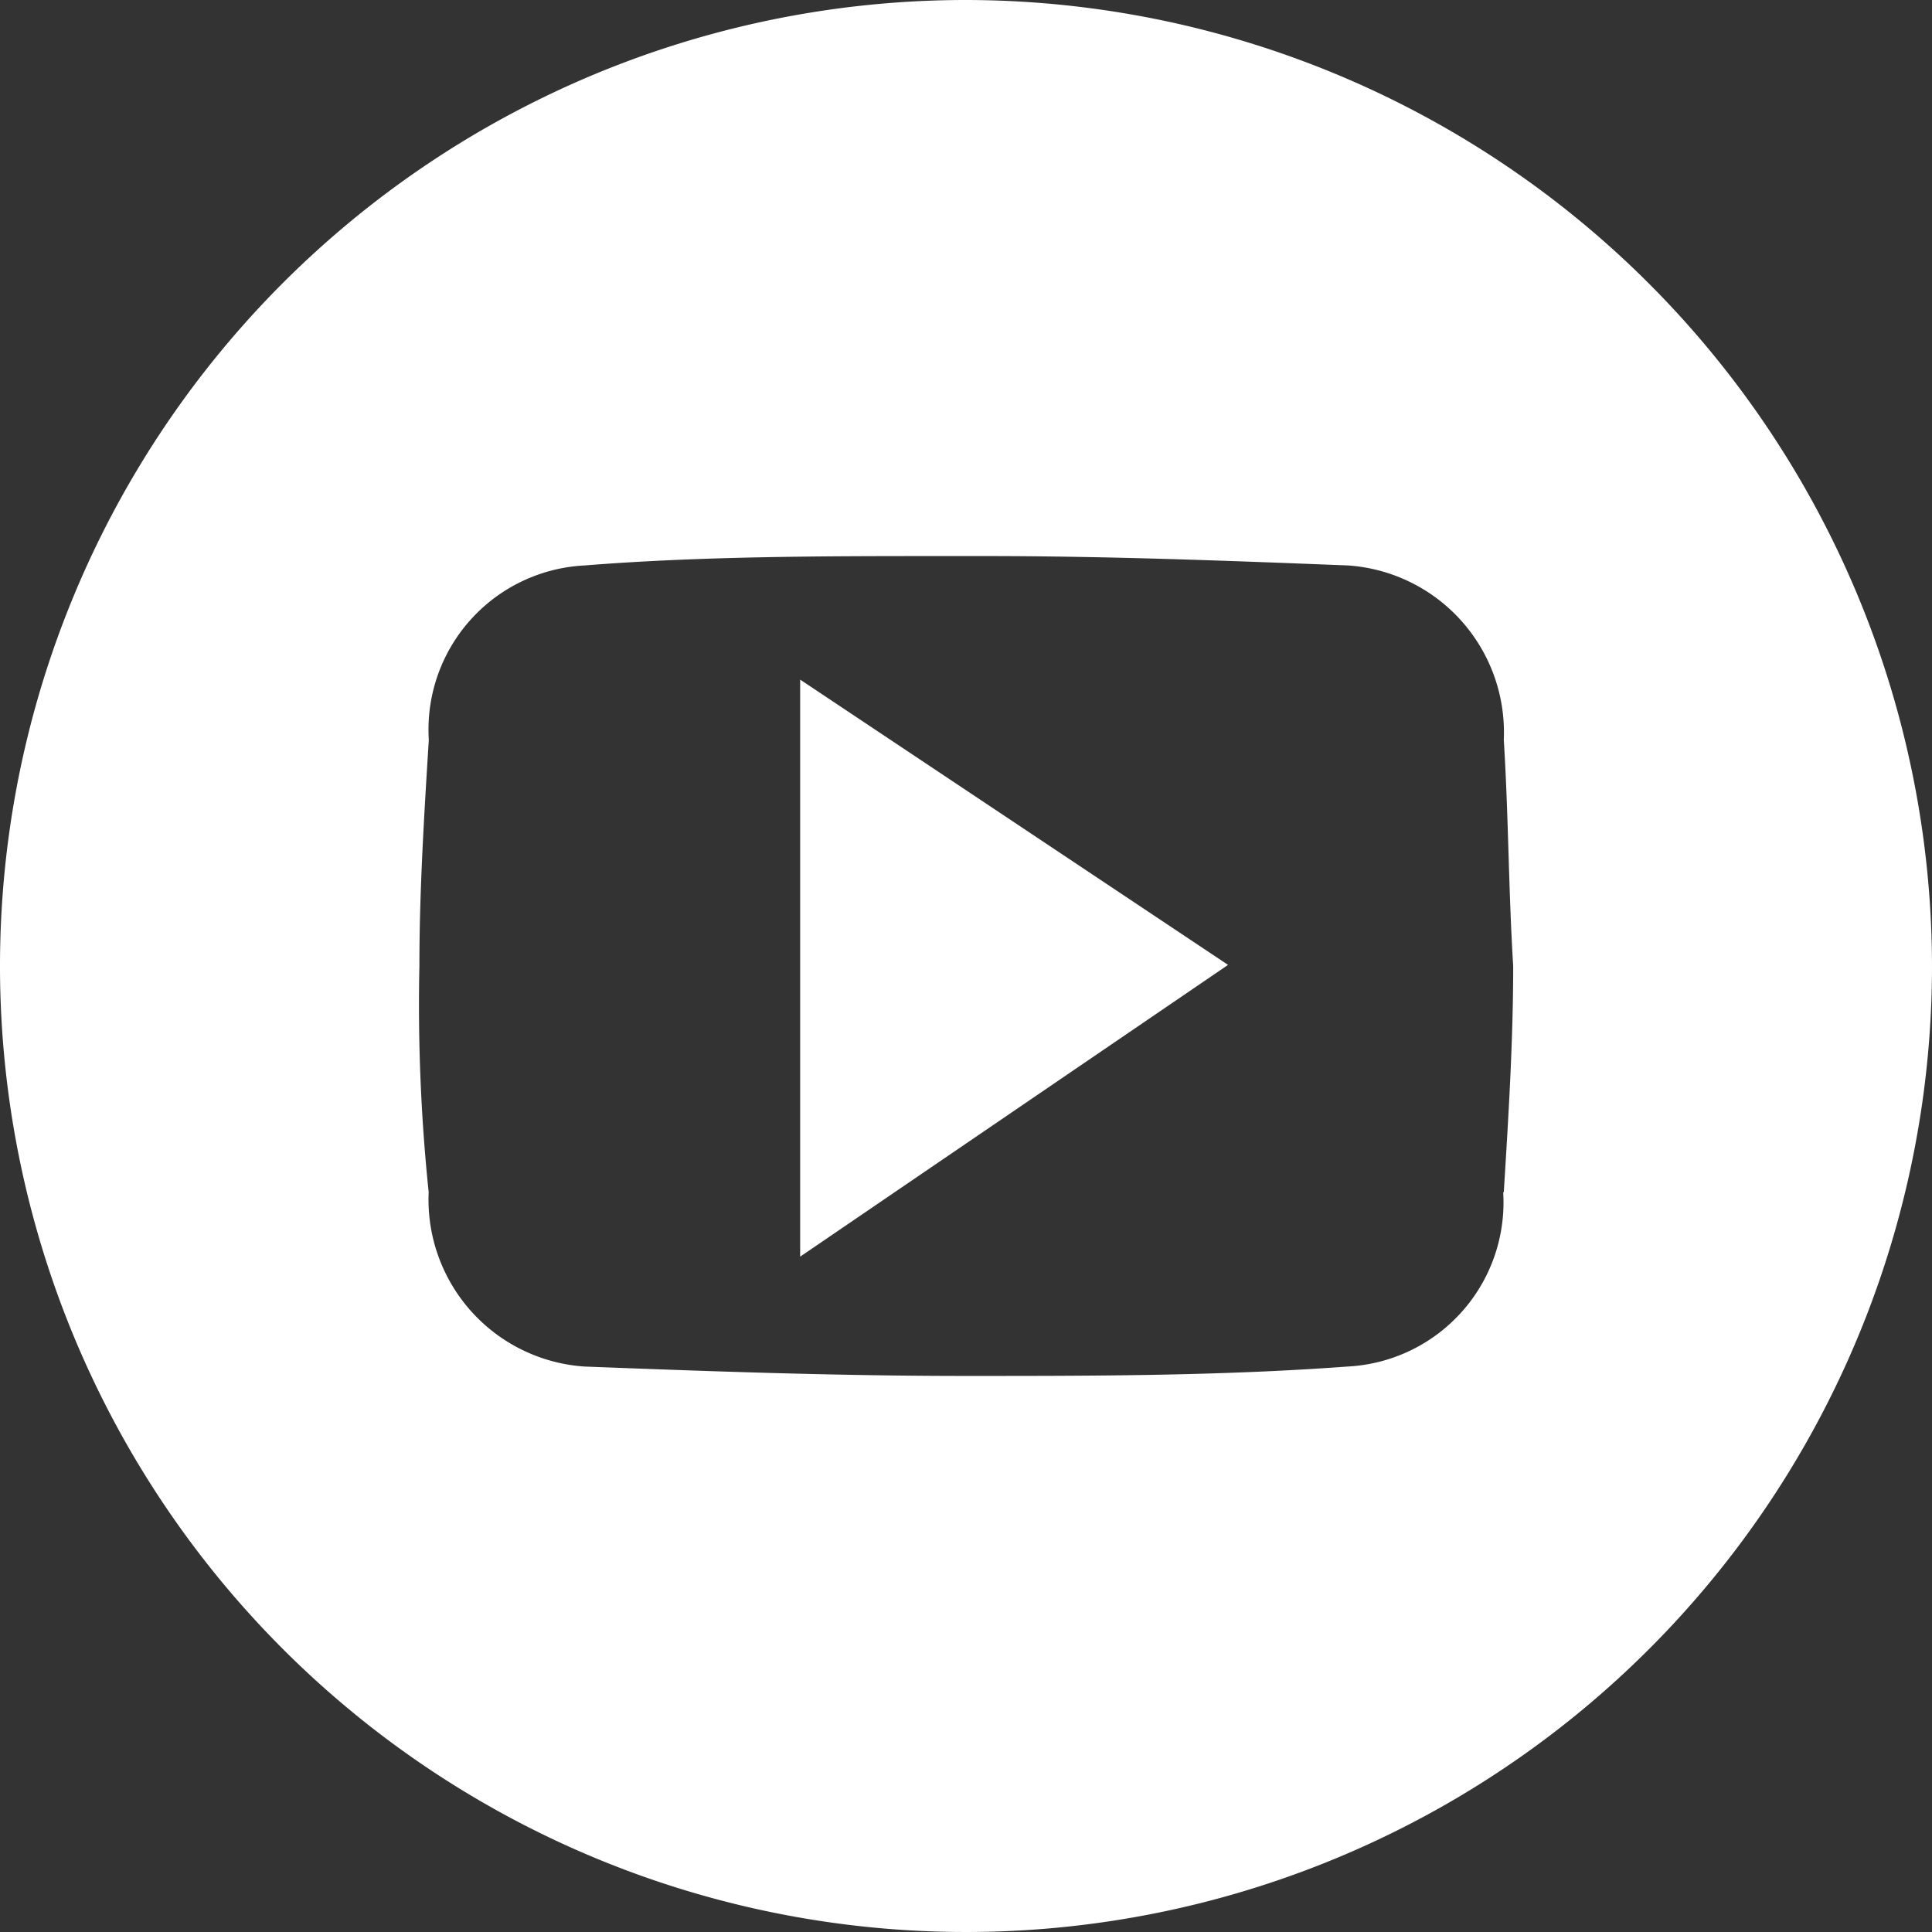
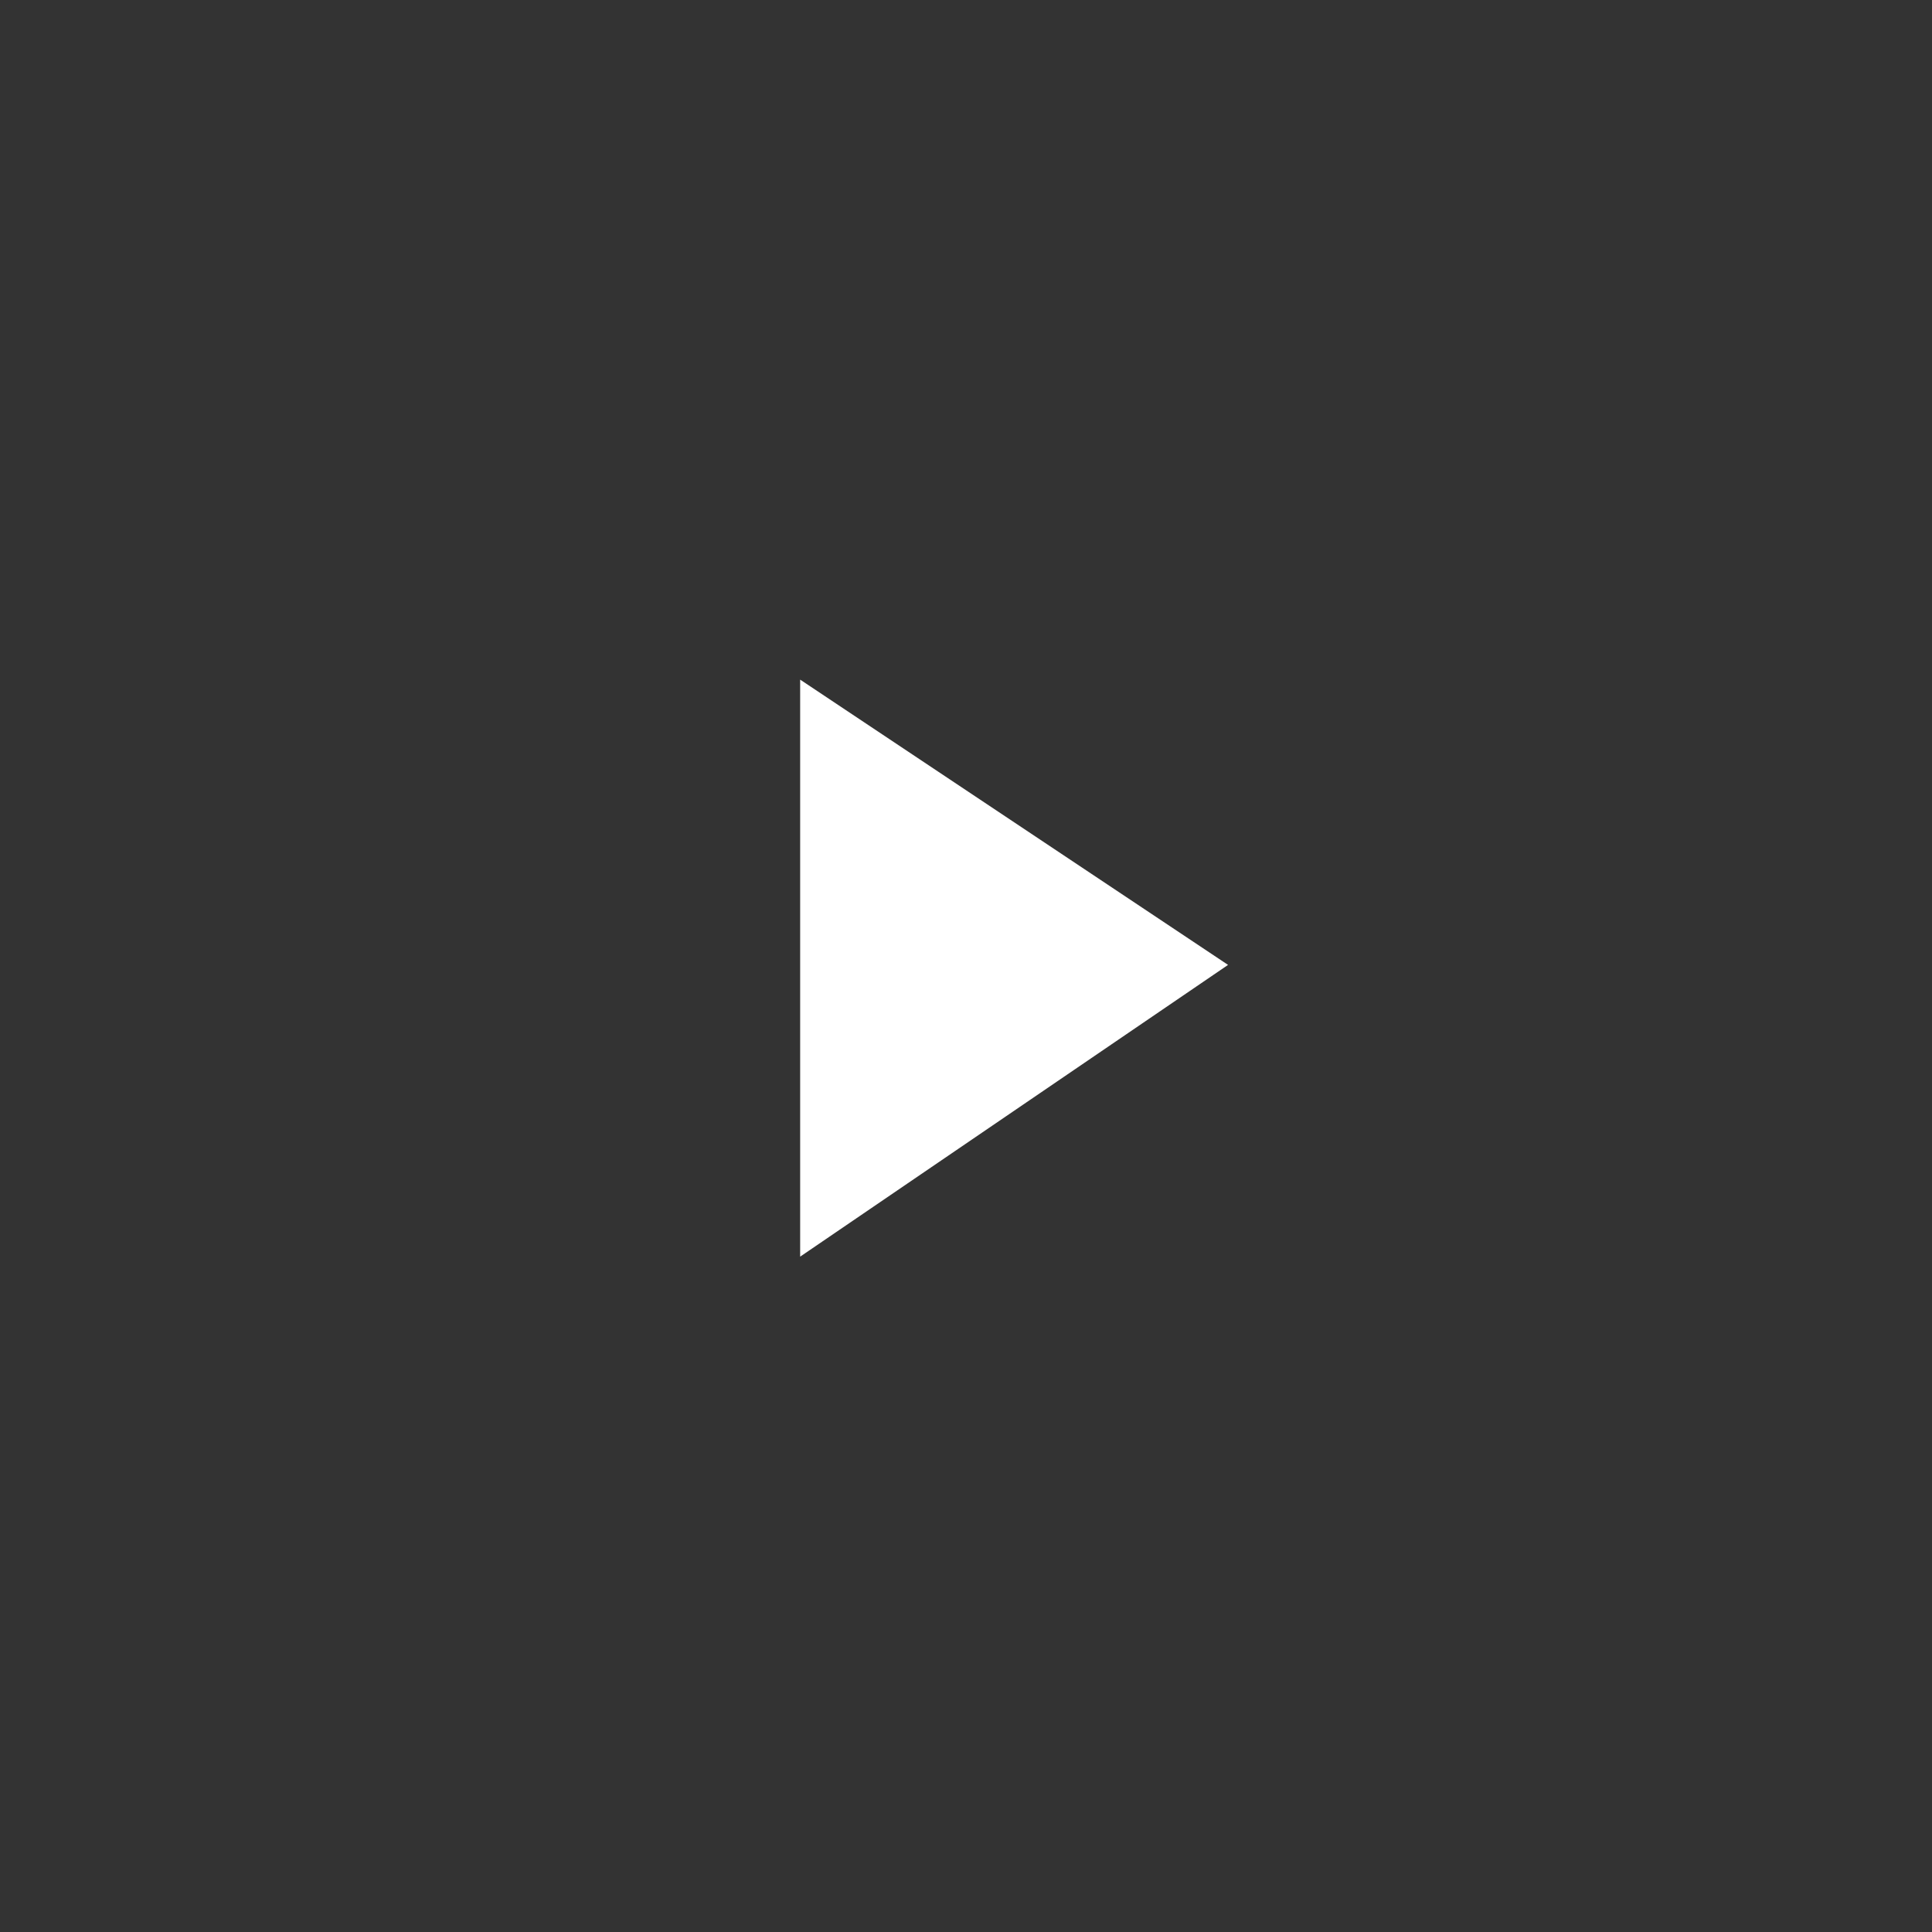
<svg xmlns="http://www.w3.org/2000/svg" id="Groupe_5407" data-name="Groupe 5407" width="29.8" height="29.8" viewBox="0 0 29.8 29.8">
  <rect x="0" y="0" width="29.8" height="29.8" fill="#333333" stroke="none" />
  <defs>
    <clipPath id="clip-path">
-       <rect id="Rectangle_1466" data-name="Rectangle 1466" width="29.8" height="29.8" fill="#fff" stroke="rgba(0,0,0,0)" stroke-width="1" />
-     </clipPath>
+       </clipPath>
  </defs>
  <g id="Groupe_6122" data-name="Groupe 6122">
    <path id="Tracé_2268" data-name="Tracé 2268" d="M18.3,25l6.6-4.5-6.6-4.4Z" transform="translate(-5.958 -5.617)" fill="#fff" stroke="rgba(0,0,0,0)" stroke-linejoin="round" stroke-width="1" />
    <g id="Groupe_5408" data-name="Groupe 5408" clip-path="url(#clip-path)">
-       <path id="Tracé_2269" data-name="Tracé 2269" d="M14.9,0A14.9,14.9,0,1,0,29.8,14.9,14.92,14.92,0,0,0,14.9,0m8.286,18.389a2.535,2.535,0,0,1-2.4,2.689c-1.962.145-3.925.145-5.887.145-2.035,0-4-.073-5.887-.145a2.58,2.58,0,0,1-2.4-2.689A28.01,28.01,0,0,1,6.469,14.9c0-1.163.073-2.326.145-3.489a2.535,2.535,0,0,1,2.4-2.689c1.817-.145,3.707-.145,5.6-.145h.581c1.89,0,3.78.073,5.6.145a2.58,2.58,0,0,1,2.4,2.689c.073,1.163.073,2.326.145,3.489,0,1.163-.073,2.326-.145,3.489" fill="#fff" stroke="rgba(0,0,0,0)" stroke-width="1" />
-     </g>
+       </g>
  </g>
</svg>